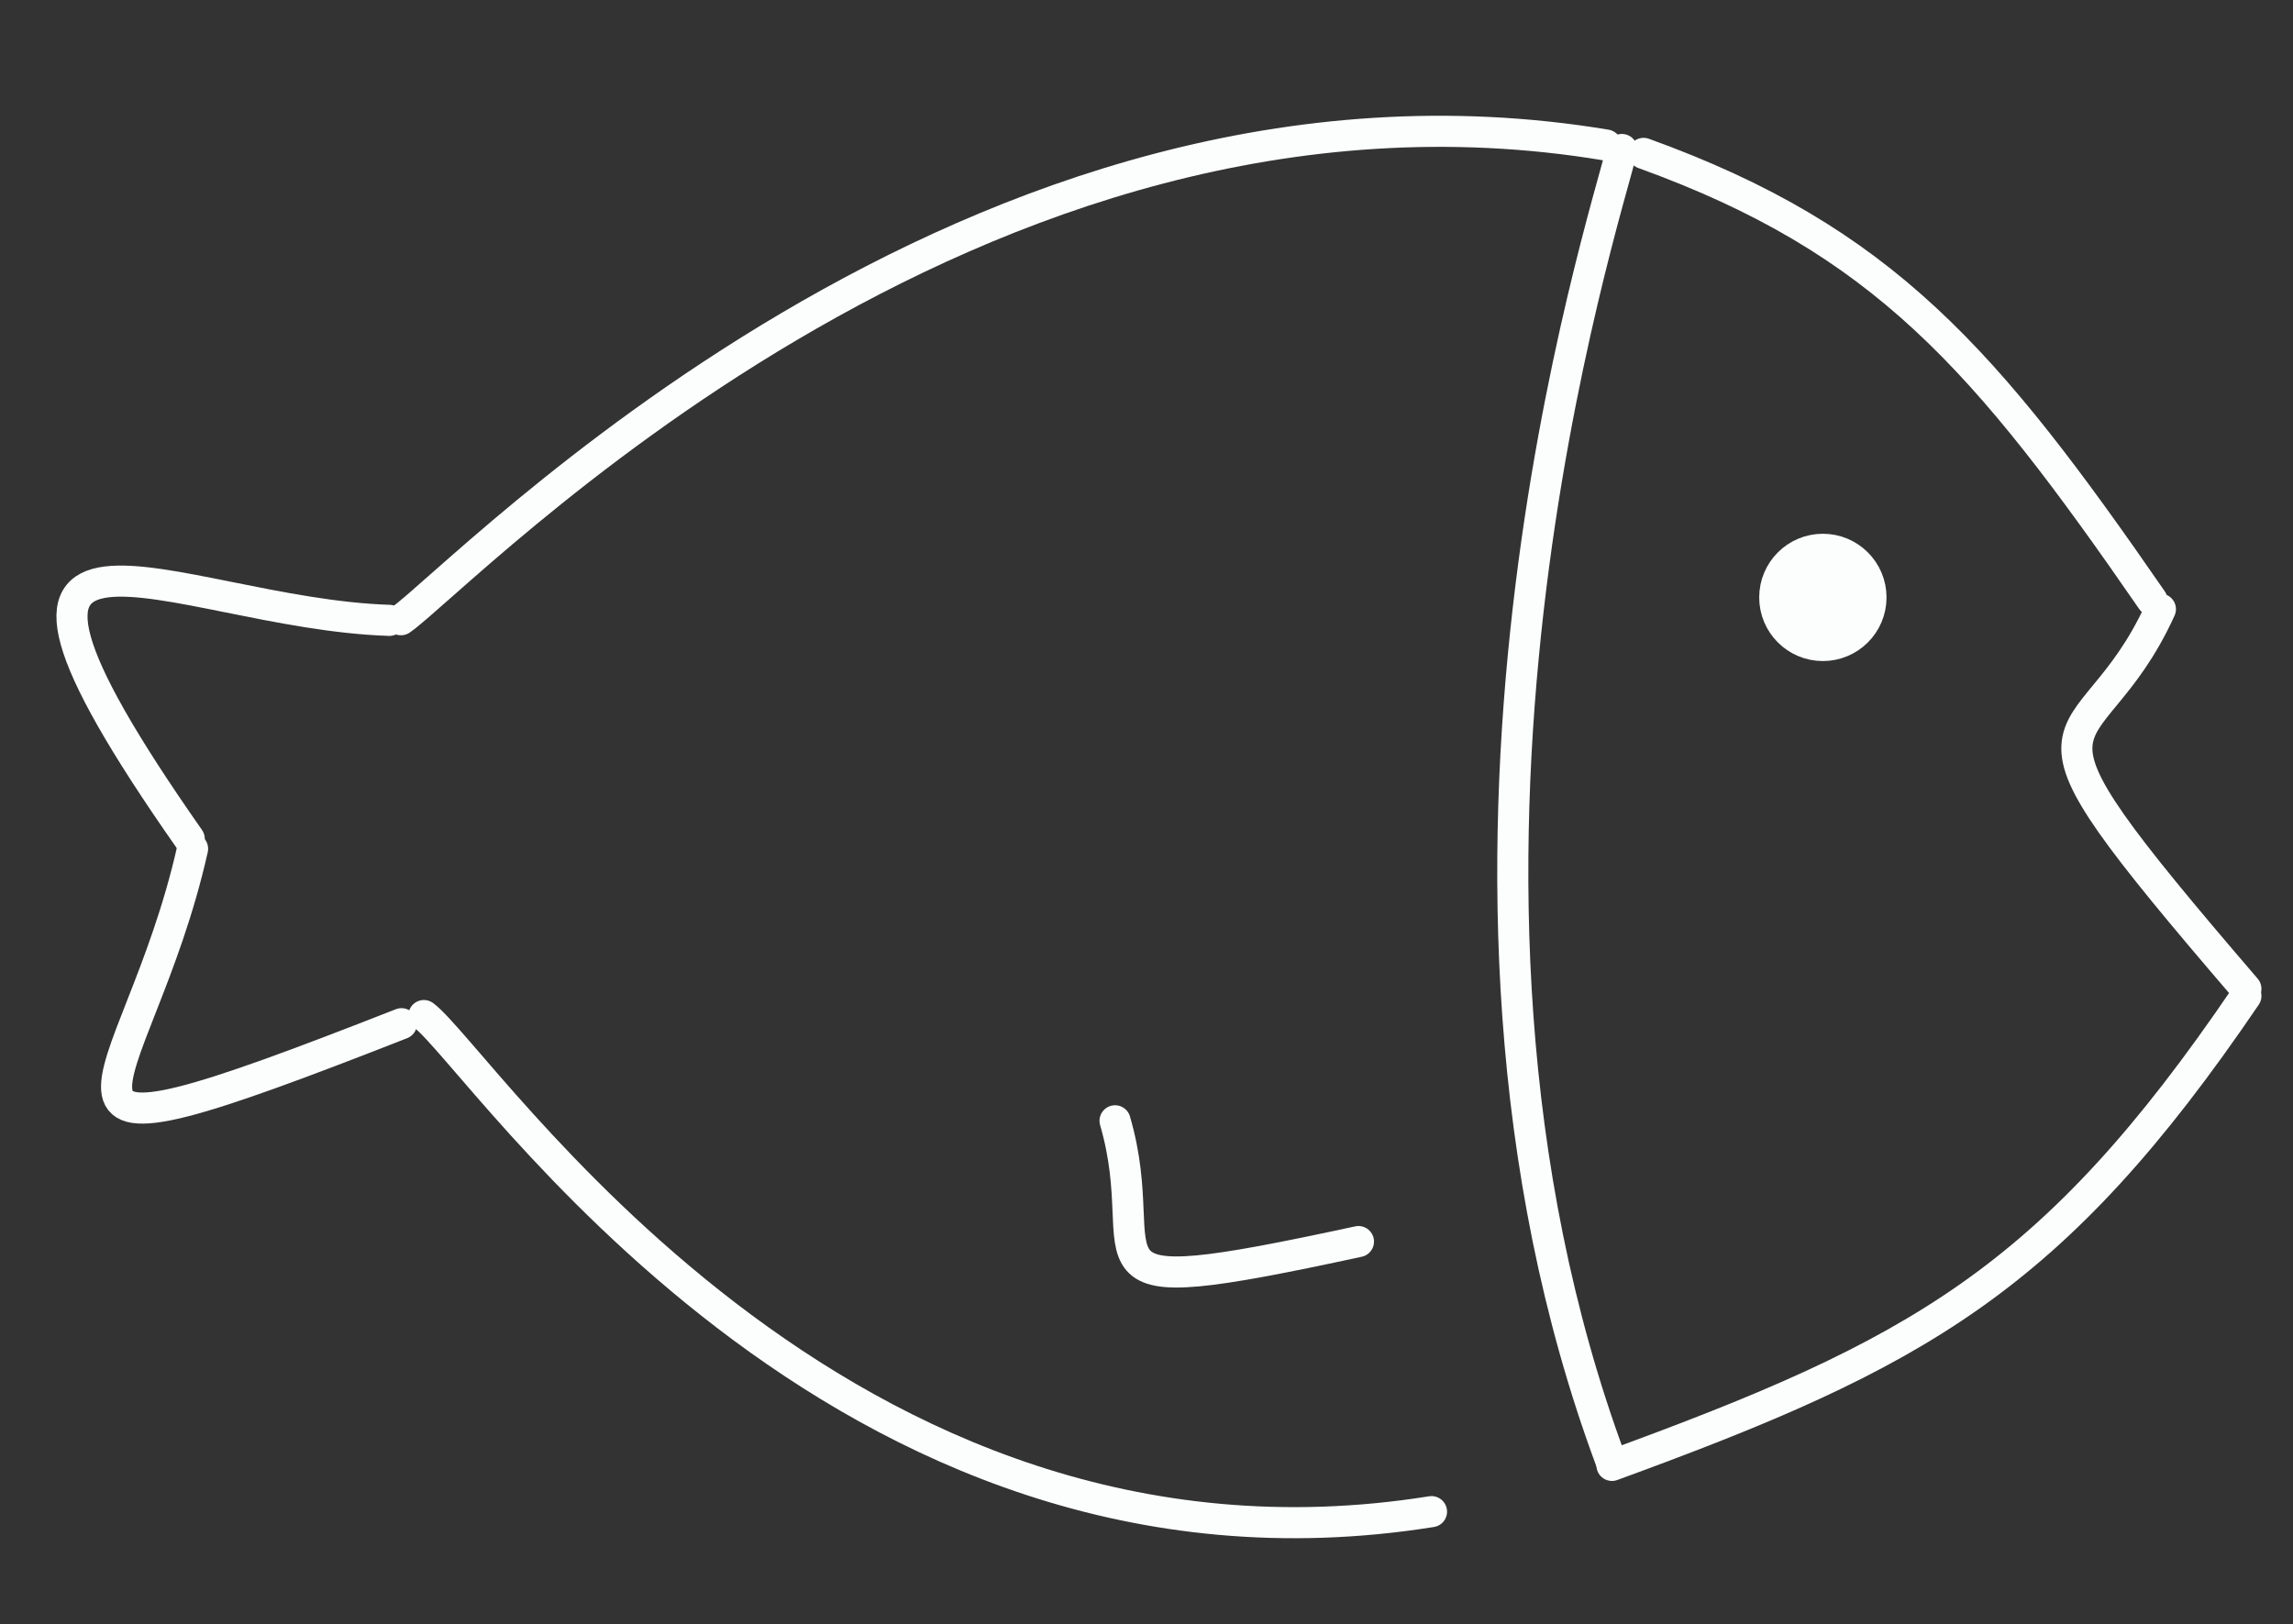
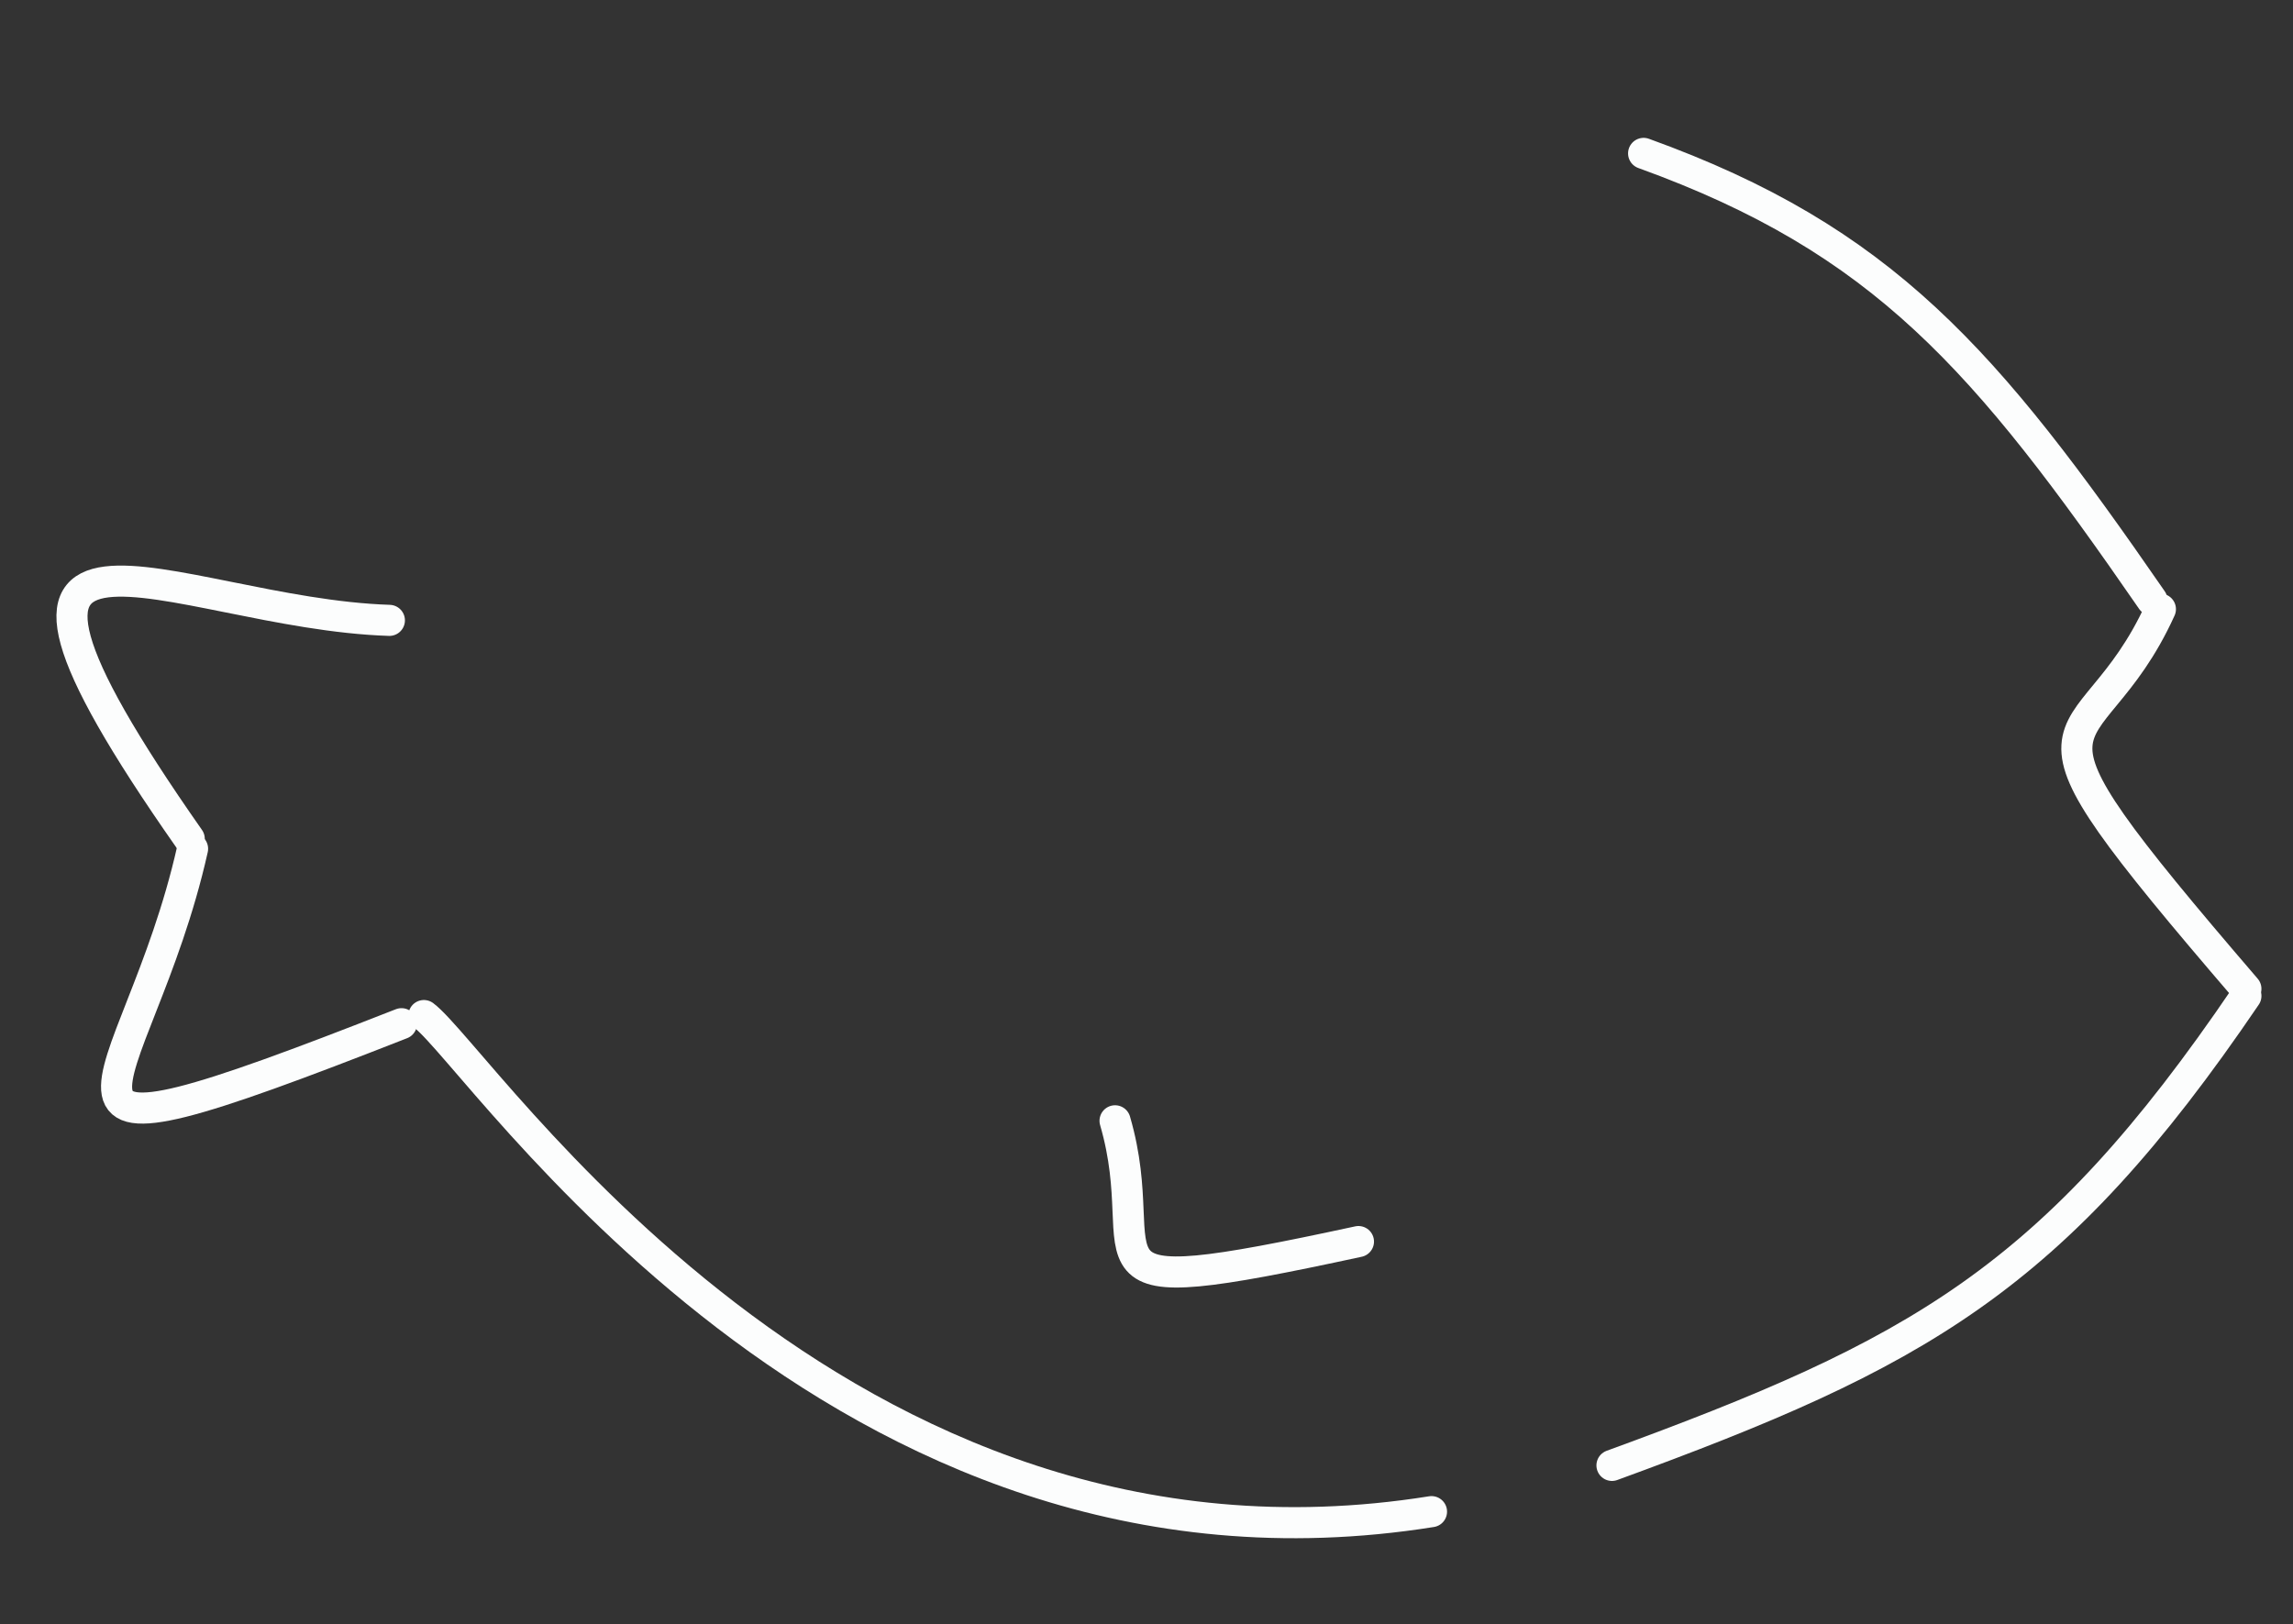
<svg xmlns="http://www.w3.org/2000/svg" width="295" height="209" viewBox="0 0 295 209" fill="none">
  <rect x="0" y="0" width="295" height="209" fill="#333333" stroke="none" />
-   <path d="M206.63 18.664C125.072 5.071 59.551 74.198 51.584 79.749" stroke="#FCFDFD" stroke-width="4" stroke-linecap="round" />
  <path d="M54.535 130.683C61.933 136.224 107.647 206.74 184.166 194.52" stroke="#FCFDFD" stroke-width="4" stroke-linecap="round" />
-   <path d="M207.218 187.903C179.093 112.077 206.558 28.116 208.654 19.236" stroke="#FCFDFD" stroke-width="4" stroke-linecap="round" />
  <path d="M276.854 77.224C255.471 46.246 242.308 30.89 211.454 19.739" stroke="#FCFDFD" stroke-width="4" stroke-linecap="round" />
  <path d="M207.384 188.569C246.652 174.221 264.101 164.757 288.941 128.156" stroke="#FCFDFD" stroke-width="4" stroke-linecap="round" />
  <path d="M174.768 159.766C135.526 168.239 148.896 162.918 143.454 144.226" stroke="#FCFDFD" stroke-width="4" stroke-linecap="round" />
  <path d="M288.939 127.24C255.168 87.915 268.415 99.406 277.941 78.387" stroke="#FCFDFD" stroke-width="4" stroke-linecap="round" />
  <path d="M24.345 107.942C-10.523 58.147 22.267 78.949 50.095 79.829" stroke="#FCFDFD" stroke-width="4" stroke-linecap="round" />
  <path d="M51.653 131.731C-2.846 153.115 17.536 141.51 24.775 109.221" stroke="#FCFDFD" stroke-width="4" stroke-linecap="round" />
-   <circle cx="8.19" cy="8.19" r="5.033" transform="matrix(-1 0 0 1 242.706 68.685)" fill="#FCFDFD" stroke="#FCFDFD" stroke-width="6.315" />
</svg>